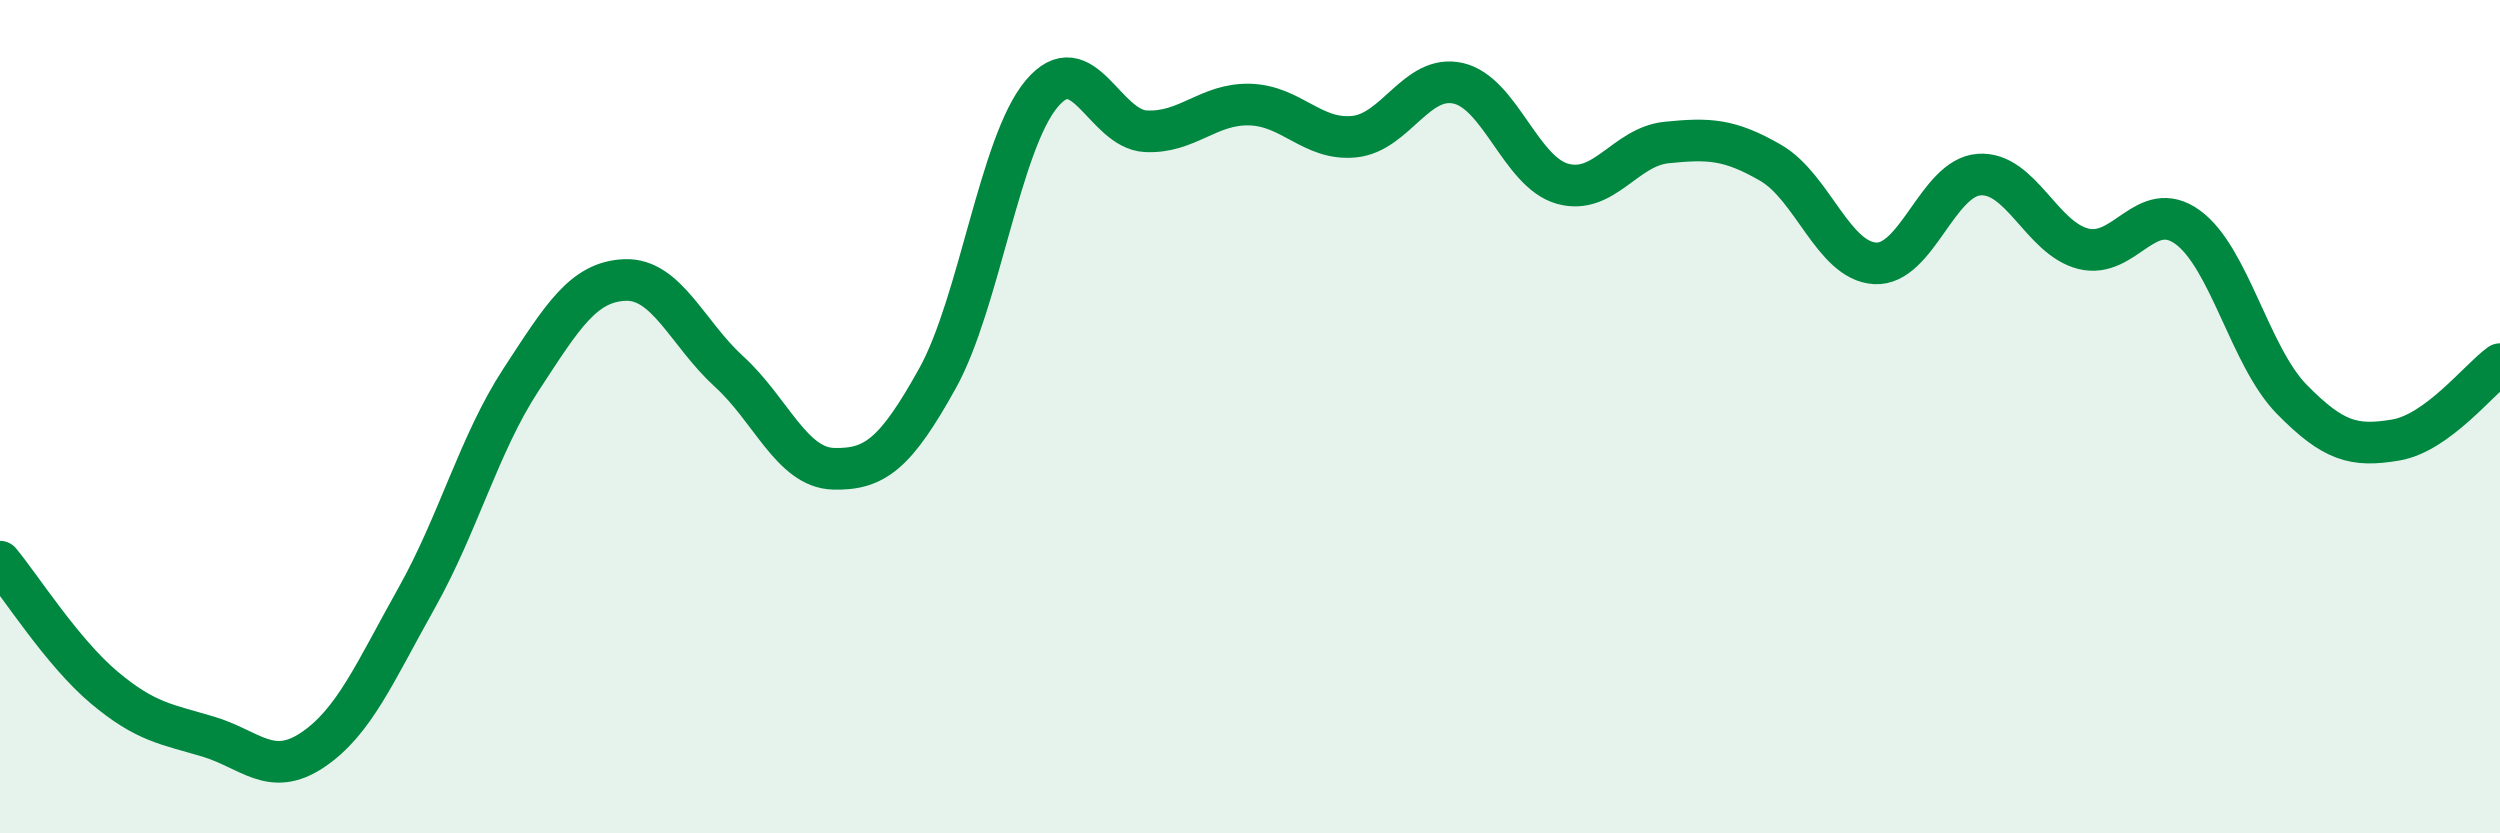
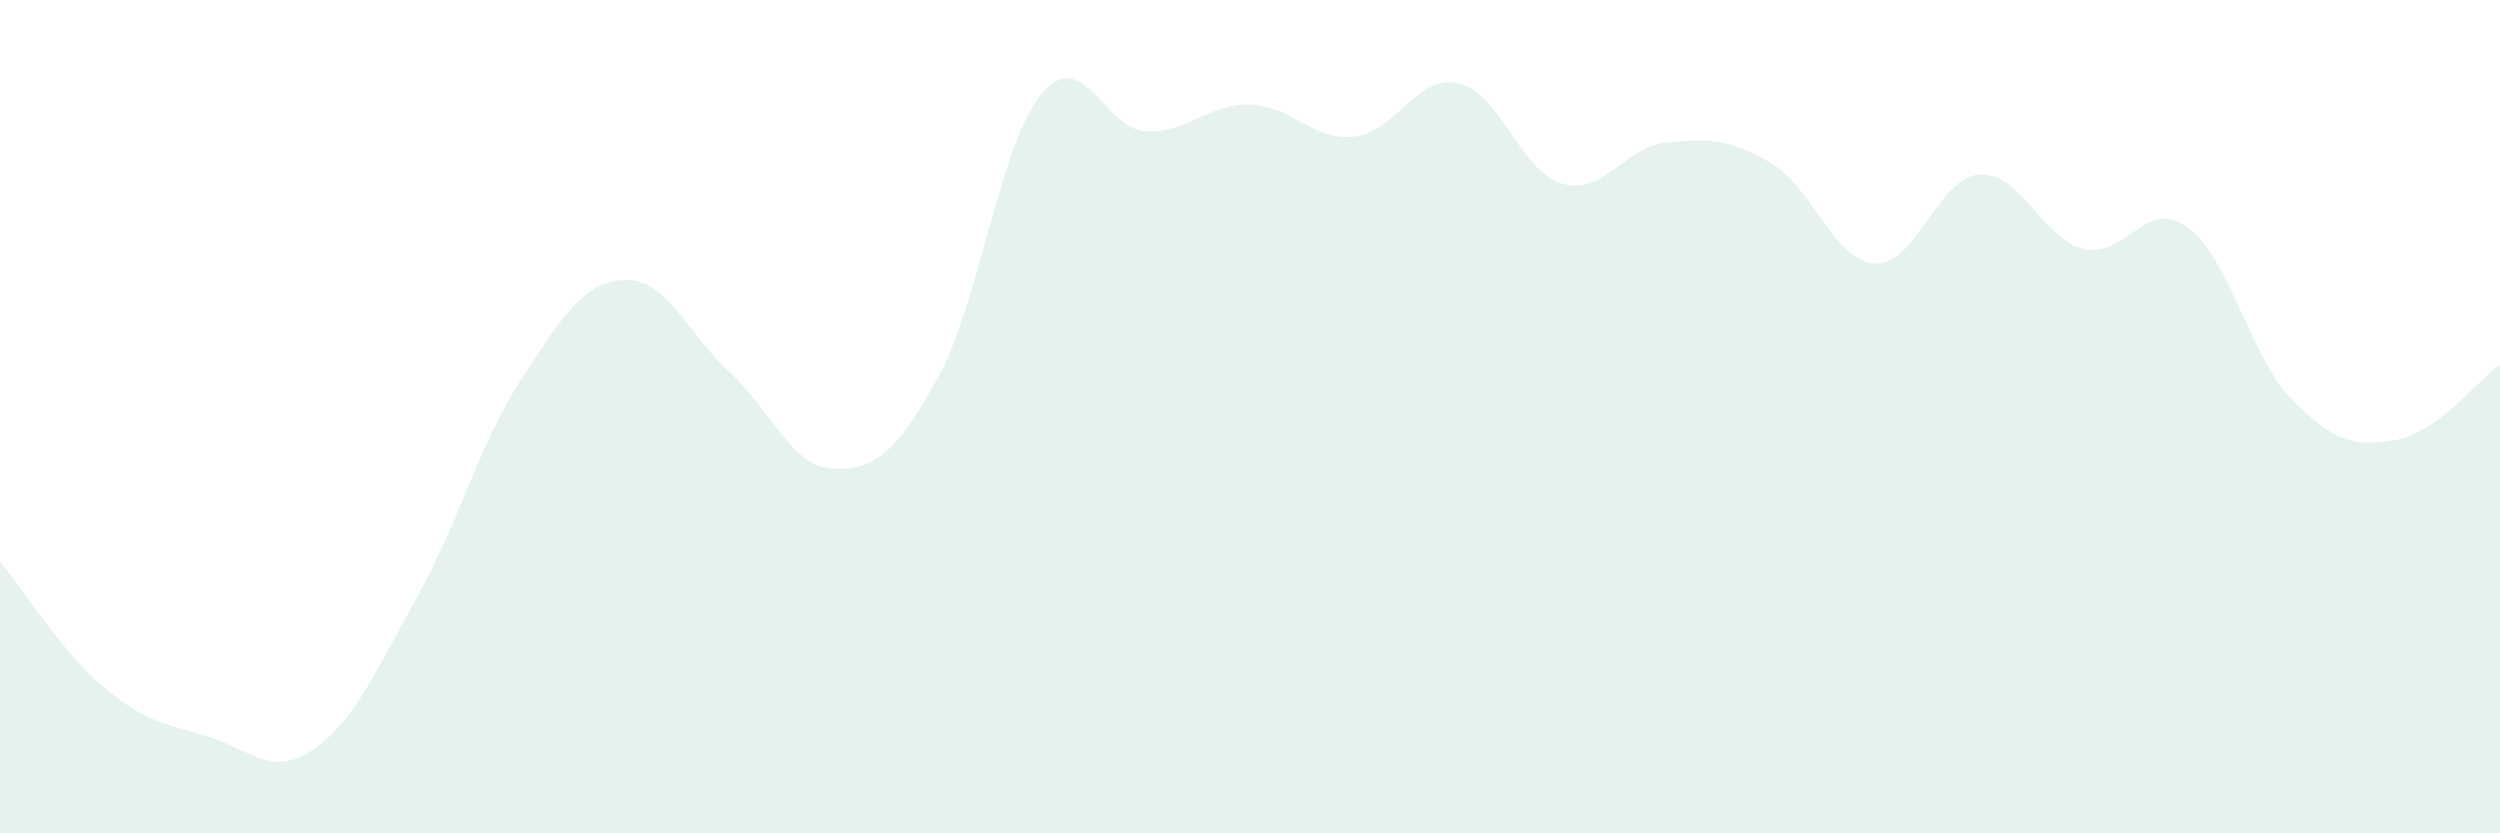
<svg xmlns="http://www.w3.org/2000/svg" width="60" height="20" viewBox="0 0 60 20">
  <path d="M 0,13.48 C 0.5,14.08 1.5,15.66 2.5,16.5 C 3.5,17.34 4,17.38 5,17.68 C 6,17.98 6.5,18.67 7.5,18 C 8.5,17.33 9,16.13 10,14.35 C 11,12.57 11.5,10.65 12.5,9.12 C 13.5,7.59 14,6.76 15,6.72 C 16,6.68 16.5,8.01 17.5,8.92 C 18.5,9.83 19,11.22 20,11.25 C 21,11.28 21.5,10.88 22.5,9.08 C 23.5,7.28 24,3.44 25,2.25 C 26,1.06 26.5,3.1 27.5,3.15 C 28.5,3.2 29,2.48 30,2.51 C 31,2.54 31.5,3.38 32.5,3.28 C 33.5,3.18 34,1.77 35,2 C 36,2.23 36.5,4.13 37.5,4.41 C 38.5,4.69 39,3.52 40,3.42 C 41,3.32 41.5,3.33 42.5,3.91 C 43.5,4.49 44,6.26 45,6.32 C 46,6.38 46.5,4.26 47.5,4.19 C 48.5,4.12 49,5.72 50,5.97 C 51,6.22 51.5,4.73 52.5,5.45 C 53.5,6.17 54,8.56 55,9.58 C 56,10.6 56.5,10.73 57.5,10.56 C 58.5,10.39 59.5,9.1 60,8.74L60 20L0 20Z" fill="#008740" opacity="0.1" stroke-linecap="round" stroke-linejoin="round" />
-   <path d="M 0,13.48 C 0.5,14.08 1.5,15.66 2.5,16.5 C 3.5,17.34 4,17.38 5,17.68 C 6,17.98 6.5,18.67 7.5,18 C 8.5,17.33 9,16.13 10,14.35 C 11,12.57 11.5,10.65 12.5,9.12 C 13.5,7.59 14,6.76 15,6.72 C 16,6.68 16.5,8.01 17.5,8.92 C 18.5,9.83 19,11.22 20,11.25 C 21,11.28 21.5,10.88 22.5,9.08 C 23.5,7.28 24,3.44 25,2.25 C 26,1.06 26.5,3.1 27.5,3.15 C 28.5,3.2 29,2.48 30,2.51 C 31,2.54 31.5,3.38 32.5,3.28 C 33.5,3.18 34,1.77 35,2 C 36,2.23 36.5,4.13 37.5,4.41 C 38.5,4.69 39,3.52 40,3.42 C 41,3.32 41.5,3.33 42.5,3.91 C 43.5,4.49 44,6.26 45,6.32 C 46,6.38 46.5,4.26 47.5,4.19 C 48.5,4.12 49,5.72 50,5.97 C 51,6.22 51.5,4.73 52.5,5.45 C 53.5,6.17 54,8.56 55,9.58 C 56,10.6 56.5,10.73 57.5,10.56 C 58.5,10.39 59.5,9.1 60,8.74" stroke="#008740" stroke-width="1" fill="none" stroke-linecap="round" stroke-linejoin="round" />
</svg>